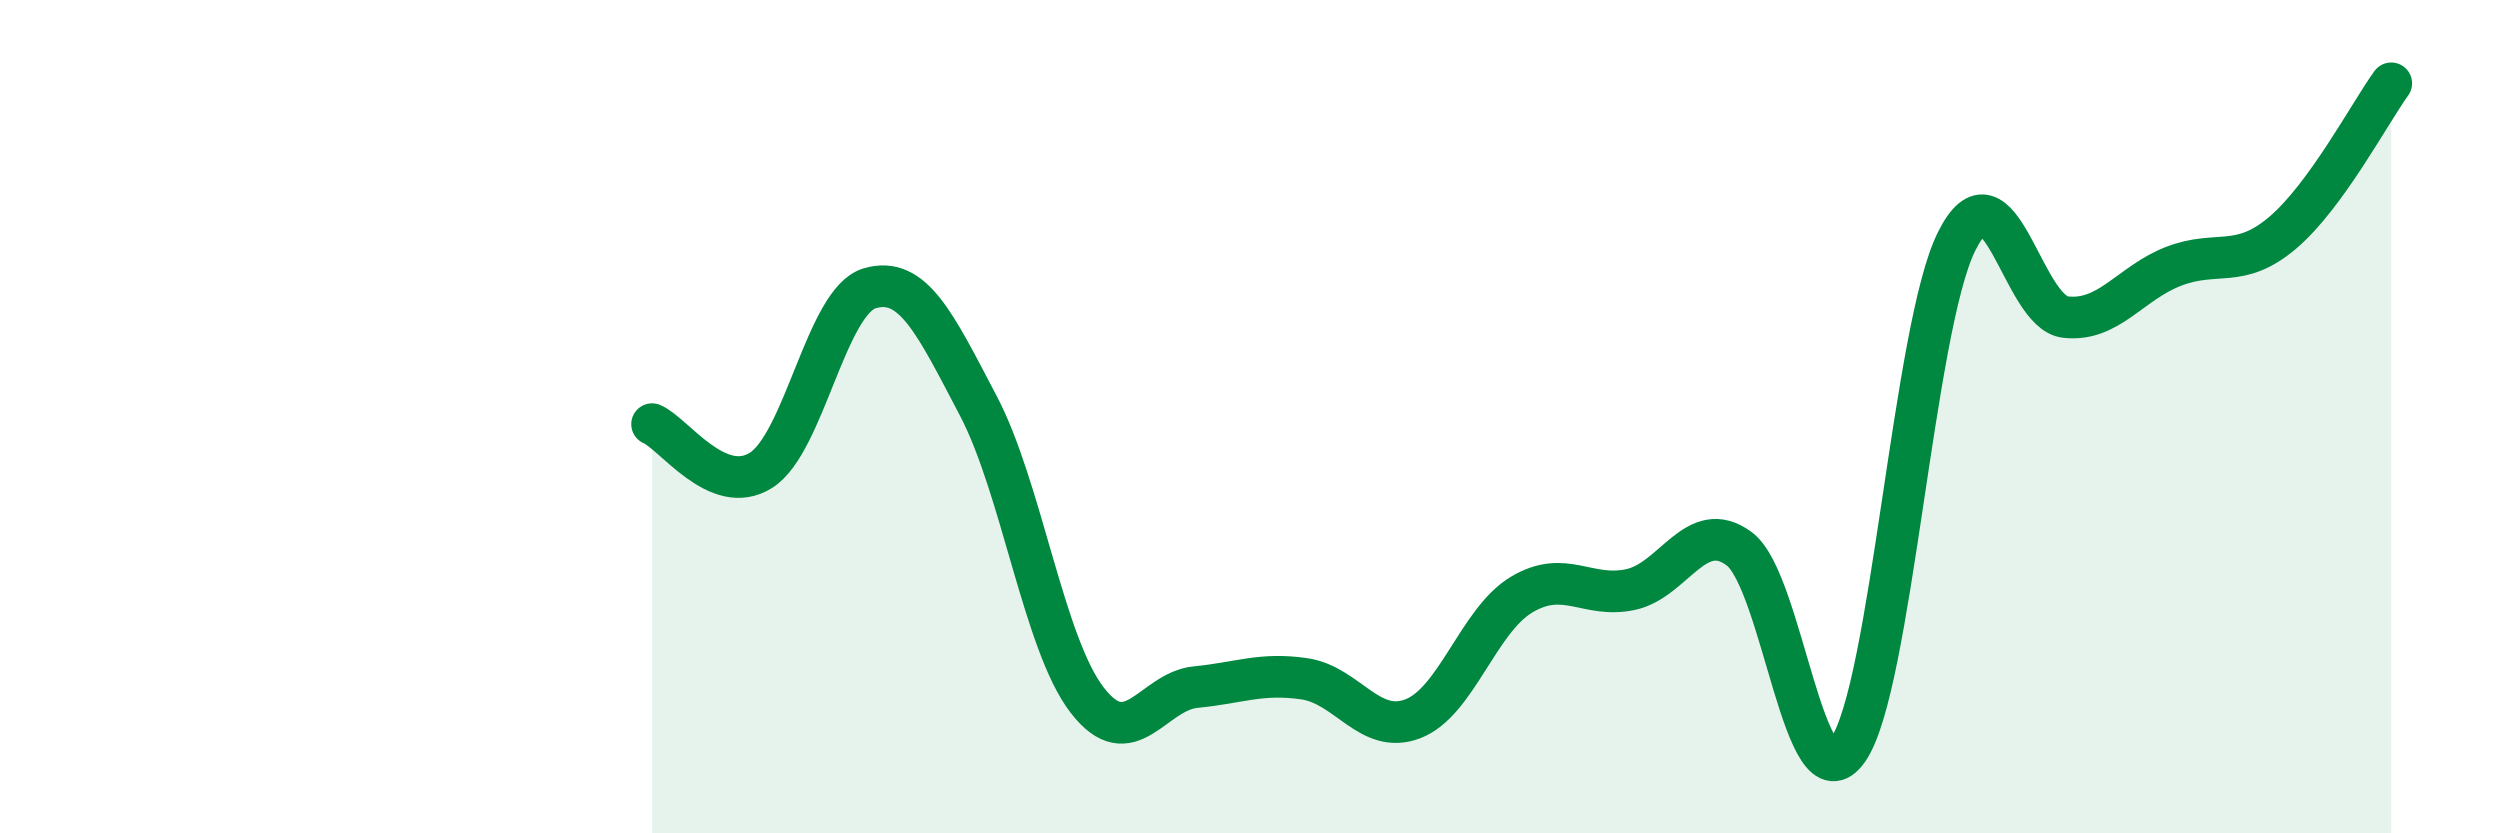
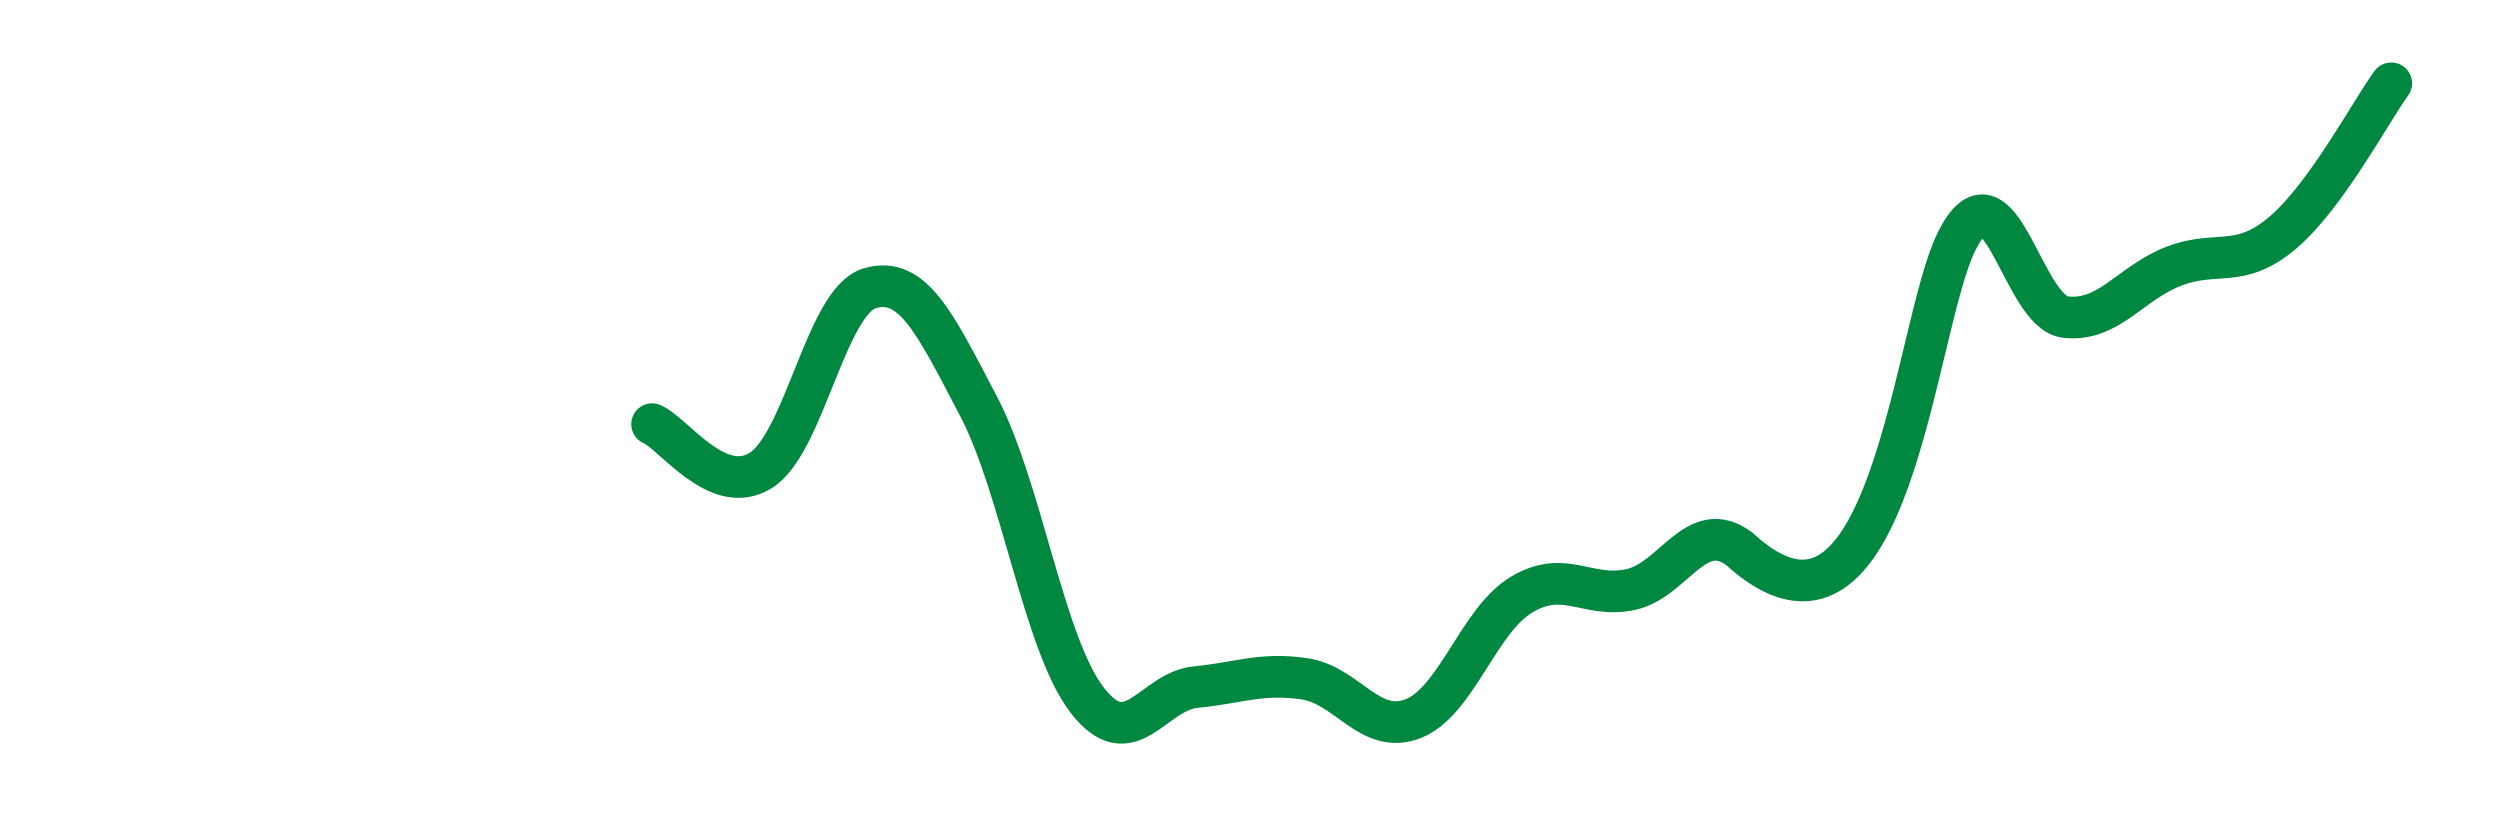
<svg xmlns="http://www.w3.org/2000/svg" width="60" height="20" viewBox="0 0 60 20">
-   <path d="M 15.65,10.18 C 16.17,10.4 17.22,11.94 18.26,11.29 C 19.3,10.64 19.83,7.23 20.87,6.92 C 21.91,6.61 22.44,7.76 23.48,9.74 C 24.52,11.72 25.05,15.45 26.09,16.8 C 27.13,18.15 27.66,16.59 28.7,16.49 C 29.74,16.39 30.26,16.14 31.3,16.29 C 32.34,16.44 32.87,17.65 33.91,17.25 C 34.95,16.85 35.48,14.89 36.52,14.27 C 37.56,13.65 38.09,14.37 39.13,14.15 C 40.17,13.93 40.7,12.4 41.74,13.17 C 42.78,13.94 43.31,19.48 44.35,18 C 45.39,16.52 45.92,7.87 46.96,5.79 C 48,3.71 48.53,7.49 49.57,7.61 C 50.61,7.73 51.13,6.79 52.17,6.39 C 53.21,5.99 53.74,6.47 54.78,5.59 C 55.82,4.71 56.87,2.72 57.39,2L57.39 20L15.65 20Z" fill="#008740" opacity="0.1" stroke-linecap="round" stroke-linejoin="round" />
-   <path d="M 15.65,10.18 C 16.17,10.4 17.22,11.94 18.26,11.29 C 19.3,10.64 19.83,7.23 20.87,6.92 C 21.91,6.61 22.44,7.76 23.48,9.74 C 24.52,11.72 25.05,15.45 26.09,16.8 C 27.13,18.15 27.66,16.59 28.7,16.49 C 29.74,16.39 30.26,16.14 31.3,16.29 C 32.34,16.44 32.87,17.65 33.91,17.25 C 34.95,16.85 35.48,14.89 36.52,14.27 C 37.56,13.65 38.09,14.37 39.13,14.15 C 40.17,13.93 40.7,12.4 41.74,13.17 C 42.78,13.94 43.31,19.48 44.35,18 C 45.39,16.52 45.92,7.87 46.96,5.79 C 48,3.71 48.53,7.49 49.57,7.61 C 50.61,7.73 51.13,6.79 52.17,6.39 C 53.21,5.99 53.74,6.47 54.78,5.59 C 55.82,4.71 56.87,2.72 57.39,2" stroke="#008740" stroke-width="1" fill="none" stroke-linecap="round" stroke-linejoin="round" />
+   <path d="M 15.65,10.18 C 16.17,10.4 17.22,11.94 18.26,11.29 C 19.3,10.64 19.83,7.23 20.87,6.92 C 21.91,6.61 22.44,7.76 23.48,9.74 C 24.52,11.72 25.05,15.45 26.09,16.8 C 27.13,18.15 27.66,16.59 28.7,16.49 C 29.74,16.39 30.26,16.14 31.3,16.29 C 32.34,16.44 32.87,17.65 33.91,17.25 C 34.95,16.85 35.48,14.89 36.52,14.27 C 37.56,13.65 38.09,14.37 39.13,14.15 C 40.17,13.93 40.7,12.4 41.74,13.17 C 45.39,16.52 45.92,7.87 46.96,5.79 C 48,3.71 48.53,7.49 49.57,7.61 C 50.61,7.73 51.13,6.79 52.17,6.39 C 53.21,5.99 53.74,6.47 54.78,5.59 C 55.82,4.71 56.87,2.72 57.39,2" stroke="#008740" stroke-width="1" fill="none" stroke-linecap="round" stroke-linejoin="round" />
</svg>